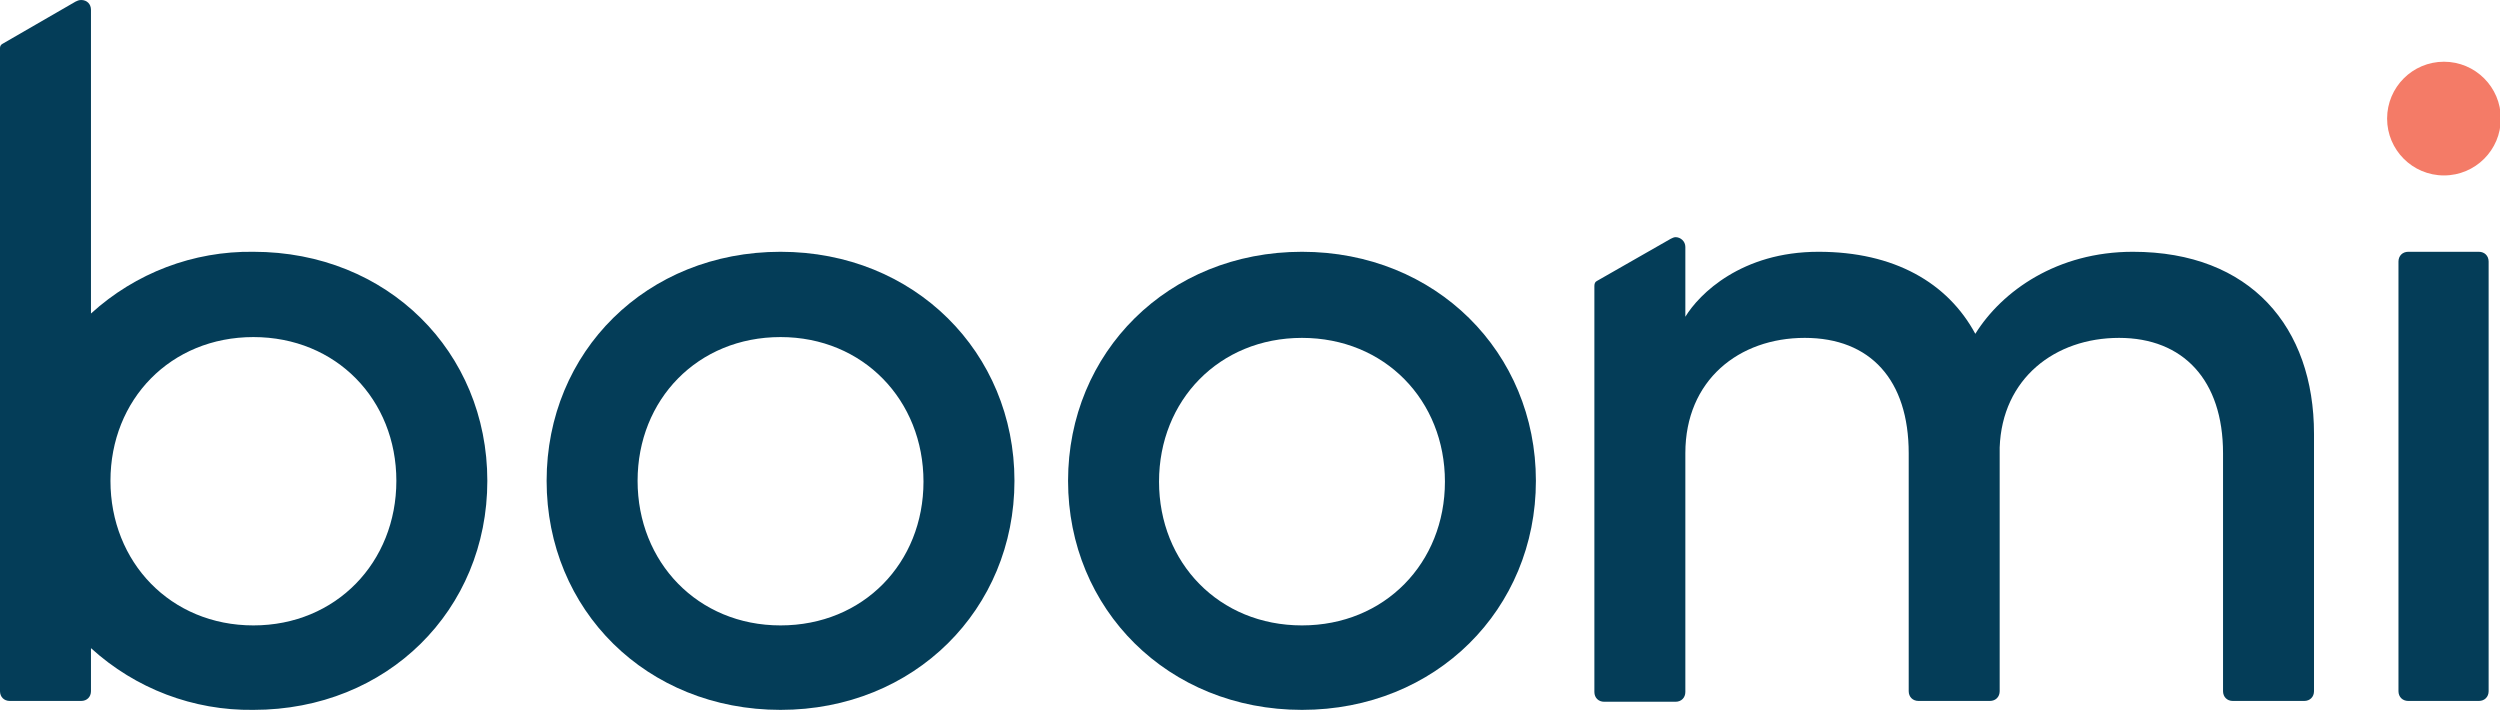
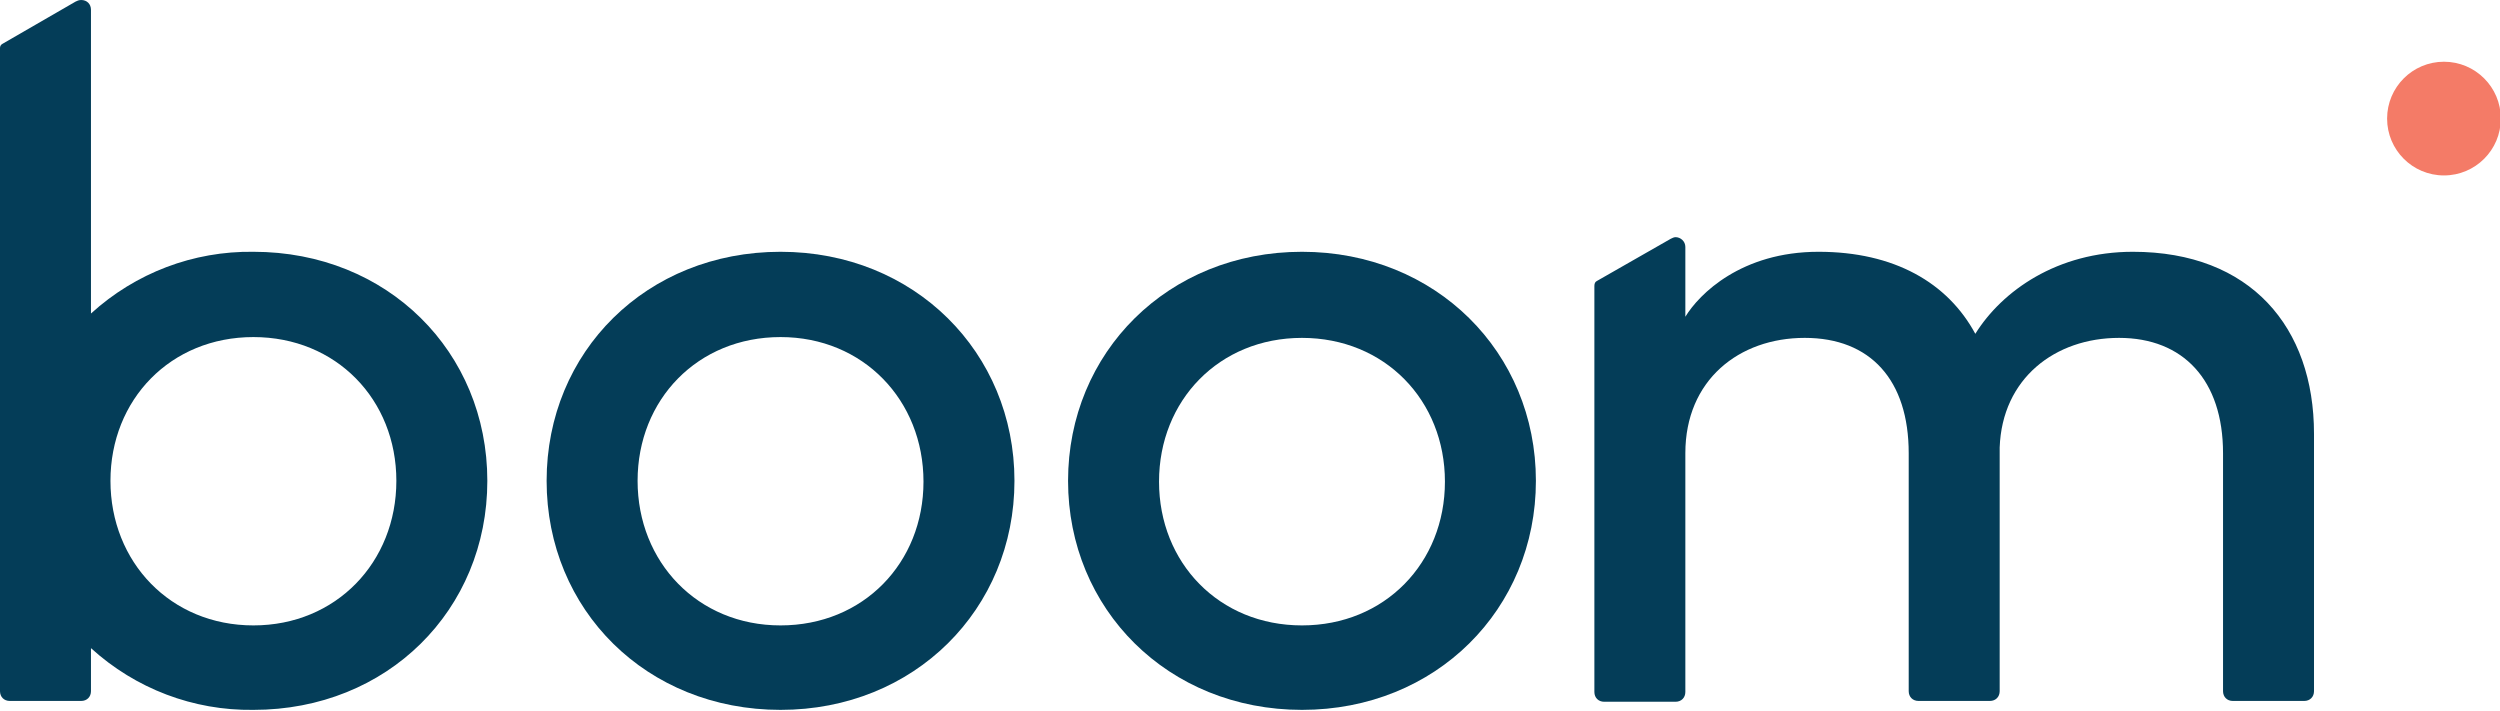
<svg xmlns="http://www.w3.org/2000/svg" version="1.1" id="Layer_1" x="0px" y="0px" viewBox="0 0 307.8 87.5" style="enable-background:new 0 0 307.8 87.5;" xml:space="preserve">
  <style type="text/css">
	.st0{fill:#F47B67;}
	.st1{fill:#043D58;}
</style>
  <g id="Layer_2_00000173122721714641114550000013651935831211497632_">
    <g id="Logos">
      <circle class="st0" cx="300.9" cy="14.6" r="7" />
      <path class="st1" d="M96.1,31c16.5,0,28.8,12.4,28.8,28.2s-12.3,28.2-28.8,28.2S67.3,75.1,67.3,59.2S79.6,31,96.1,31z M96.1,77    c10.2,0,17.6-7.7,17.6-17.7s-7.4-17.8-17.6-17.8s-17.6,7.7-17.6,17.7S85.9,77,96.1,77z" />
      <path class="st1" d="M160.3,31c16.5,0,28.8,12.4,28.8,28.2s-12.3,28.2-28.8,28.2s-28.8-12.4-28.8-28.2S143.8,31,160.3,31z     M160.3,77c10.2,0,17.6-7.7,17.6-17.7s-7.4-17.7-17.6-17.7s-17.6,7.7-17.6,17.7S150.1,77,160.3,77z" />
-       <path class="st1" d="M295.3,85.1V32.2c0-0.7,0.5-1.2,1.2-1.2c0,0,0,0,0,0h8.7c0.7,0,1.2,0.5,1.2,1.2c0,0,0,0,0,0v52.9    c0,0.7-0.5,1.2-1.2,1.2c0,0,0,0,0,0h-8.7C295.8,86.3,295.3,85.8,295.3,85.1L295.3,85.1z" />
      <path class="st1" d="M262.6,31c-9.3,0-16.1,4.8-19.4,10.1c-3.4-6.3-10-10.1-19.3-10.1c-9.5,0-14.7,5.2-16.4,8v-8.6    c0-0.7-0.6-1.2-1.2-1.2c-0.2,0-0.4,0.1-0.6,0.2l-9.1,5.2c-0.2,0.1-0.3,0.3-0.3,0.6v50c0,0.7,0.5,1.2,1.2,1.2c0,0,0,0,0,0h8.8    c0.7,0,1.2-0.5,1.2-1.2c0,0,0,0,0,0V55.8c0-9,6.6-14.2,14.7-14.2S235,46.8,235,55.8v29.3c0,0.7,0.5,1.2,1.2,1.2c0,0,0,0,0,0h8.8    c0.7,0,1.2-0.5,1.2-1.2c0,0,0,0,0,0v-30c0.3-8.5,6.8-13.5,14.7-13.5s12.8,5.2,12.8,14.2v29.3c0,0.7,0.5,1.2,1.2,1.2l0,0h8.8    c0.7,0,1.2-0.5,1.2-1.2l0,0V53.4C284.9,40.3,277.1,31,262.6,31z" />
      <path class="st1" d="M31.2,31c-7.4-0.1-14.5,2.6-20,7.6V1.2c0-0.7-0.5-1.2-1.2-1.2C9.7,0,9.5,0.1,9.3,0.2l-9,5.2    C0.1,5.5,0,5.7,0,5.9v79.2c0,0.7,0.5,1.2,1.2,1.2c0,0,0,0,0,0H10c0.7,0,1.2-0.5,1.2-1.2l0,0v-5.3c5.5,5,12.6,7.7,20,7.6    C47.7,87.4,60,75.1,60,59.2S47.7,31,31.2,31z M31.2,77C21,77,13.6,69.2,13.6,59.2S21,41.5,31.2,41.5s17.6,7.7,17.6,17.7    S41.4,77,31.2,77z" />
    </g>
  </g>
</svg>